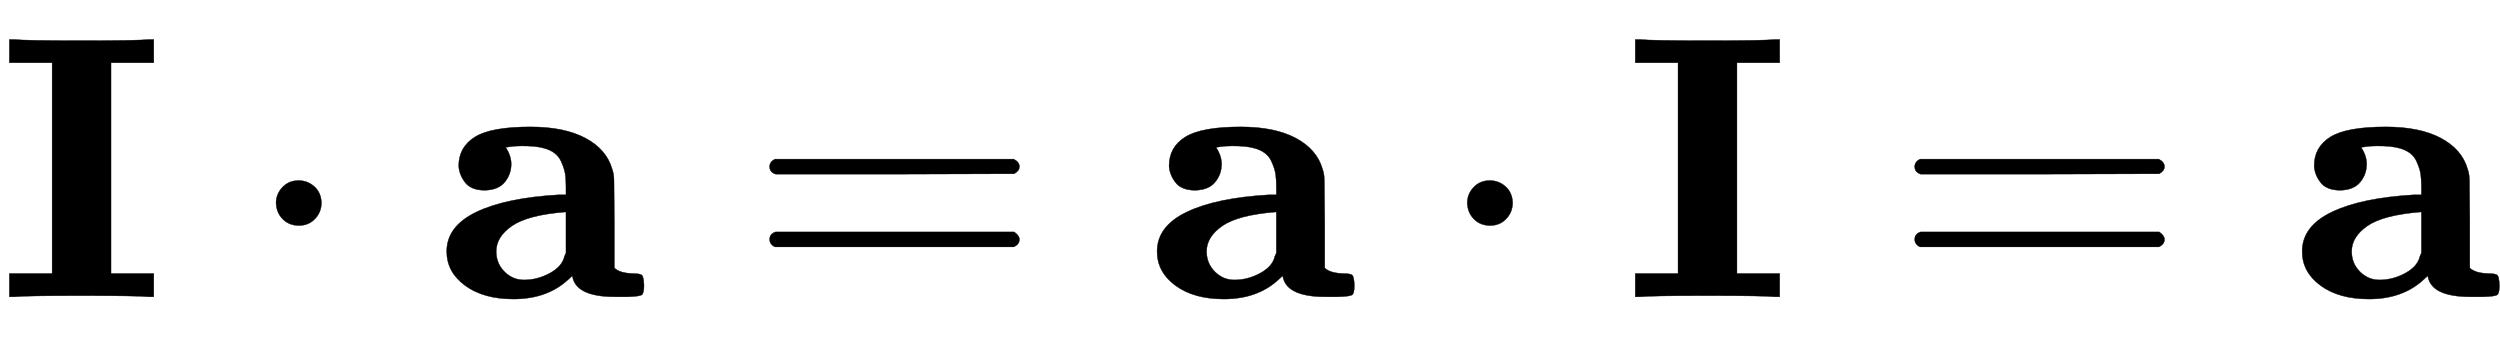
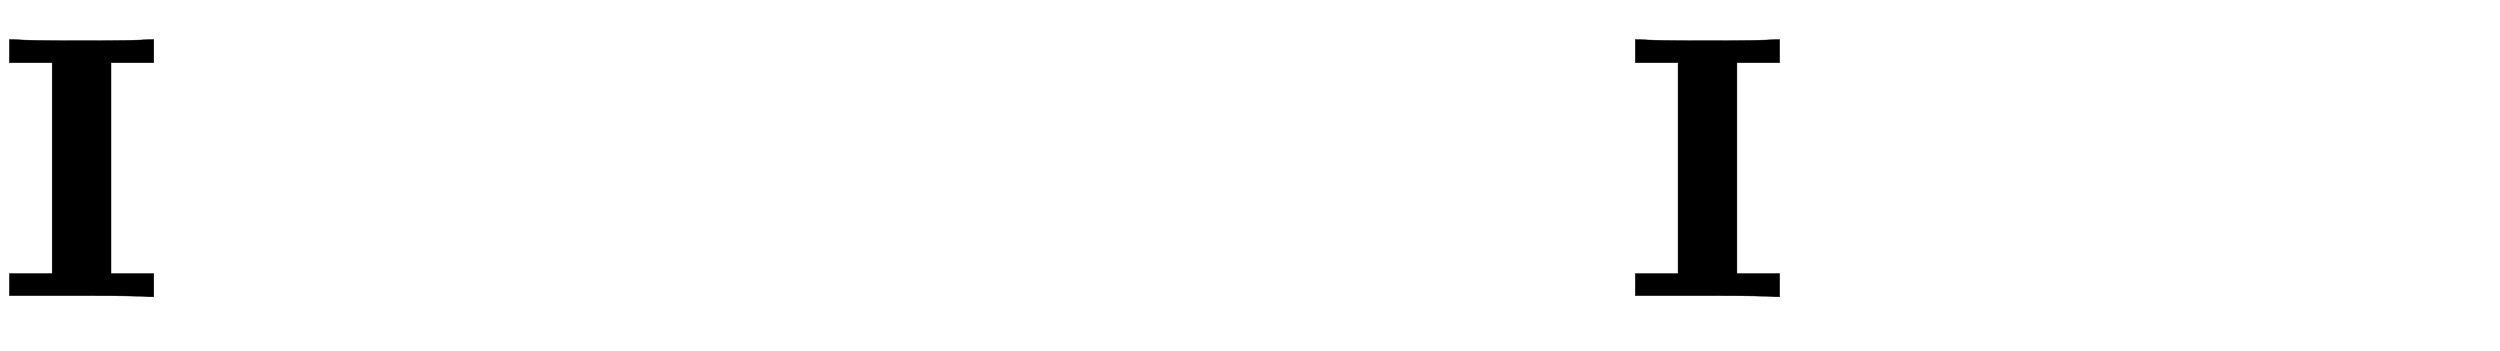
<svg xmlns="http://www.w3.org/2000/svg" xmlns:xlink="http://www.w3.org/1999/xlink" width="15.481ex" height="2.176ex" style="vertical-align: -0.338ex;" viewBox="0 -791.3 6665.5 936.9" role="img" focusable="false" aria-labelledby="MathJax-SVG-1-Title">
  <title id="MathJax-SVG-1-Title">bold upper I dot bold a equals bold a dot bold upper I equals bold a</title>
  <defs aria-hidden="true">
-     <path stroke-width="1" id="E1-MJMAINB-49" d="M397 0Q370 3 218 3Q65 3 38 0H25V62H139V624H25V686H38Q65 683 218 683Q370 683 397 686H410V624H296V62H410V0H397Z" />
-     <path stroke-width="1" id="E1-MJMAIN-22C5" d="M78 250Q78 274 95 292T138 310Q162 310 180 294T199 251Q199 226 182 208T139 190T96 207T78 250Z" />
-     <path stroke-width="1" id="E1-MJMAINB-61" d="M64 349Q64 399 107 426T255 453Q346 453 402 423T473 341Q478 327 478 310T479 196V77Q493 63 529 62Q549 62 553 57T558 31Q558 9 552 5T514 0H497H481Q375 0 367 56L356 46Q300 -6 210 -6Q130 -6 81 30T32 121Q32 188 111 226T332 272H350V292Q350 313 348 327T337 361T306 391T248 402T194 399H189Q204 376 204 354Q204 327 187 306T134 284Q97 284 81 305T64 349ZM164 121Q164 89 186 67T238 45Q274 45 307 63T346 108L350 117V226H347Q248 218 206 189T164 121Z" />
-     <path stroke-width="1" id="E1-MJMAIN-3D" d="M56 347Q56 360 70 367H707Q722 359 722 347Q722 336 708 328L390 327H72Q56 332 56 347ZM56 153Q56 168 72 173H708Q722 163 722 153Q722 140 707 133H70Q56 140 56 153Z" />
+     <path stroke-width="1" id="E1-MJMAINB-49" d="M397 0Q370 3 218 3H25V62H139V624H25V686H38Q65 683 218 683Q370 683 397 686H410V624H296V62H410V0H397Z" />
  </defs>
  <g stroke="currentColor" fill="currentColor" stroke-width="0" transform="matrix(1 0 0 -1 0 0)" aria-hidden="true">
    <use xlink:href="#E1-MJMAINB-49" x="0" y="0" />
    <use xlink:href="#E1-MJMAIN-22C5" x="658" y="0" />
    <use xlink:href="#E1-MJMAINB-61" x="1159" y="0" />
    <use xlink:href="#E1-MJMAIN-3D" x="1996" y="0" />
    <use xlink:href="#E1-MJMAINB-61" x="3053" y="0" />
    <use xlink:href="#E1-MJMAIN-22C5" x="3834" y="0" />
    <use xlink:href="#E1-MJMAINB-49" x="4335" y="0" />
    <use xlink:href="#E1-MJMAIN-3D" x="5049" y="0" />
    <use xlink:href="#E1-MJMAINB-61" x="6106" y="0" />
  </g>
</svg>